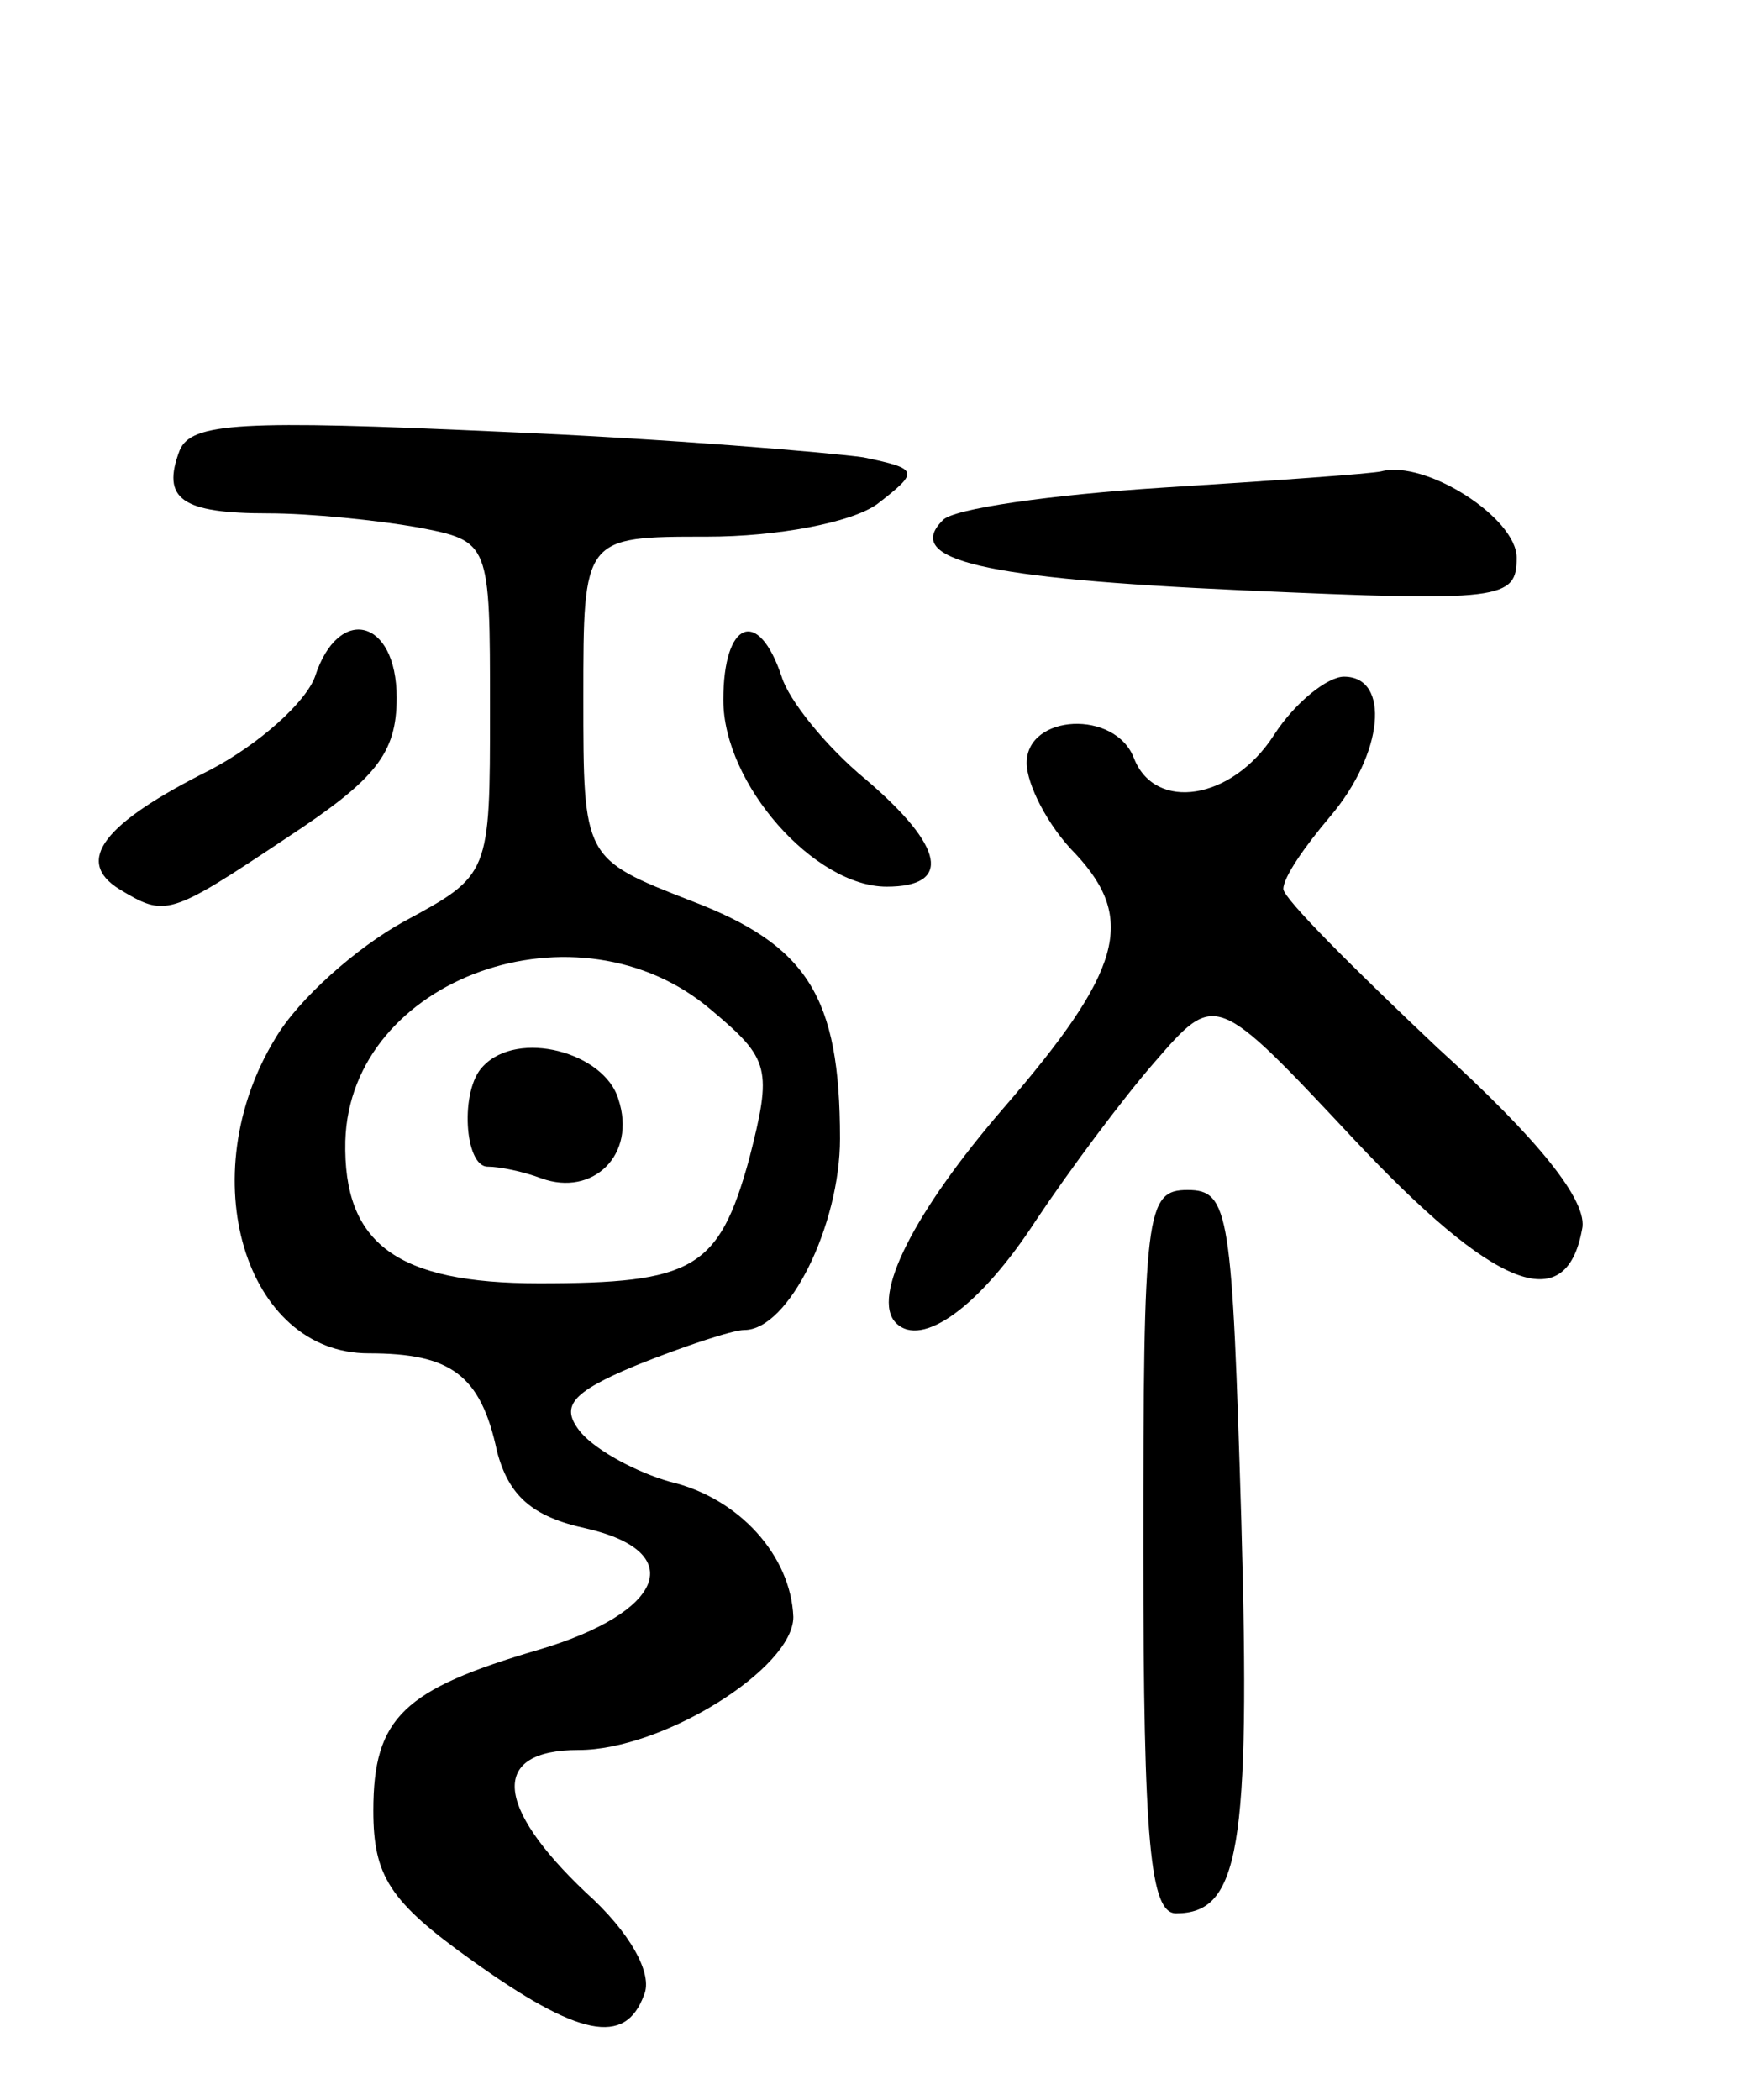
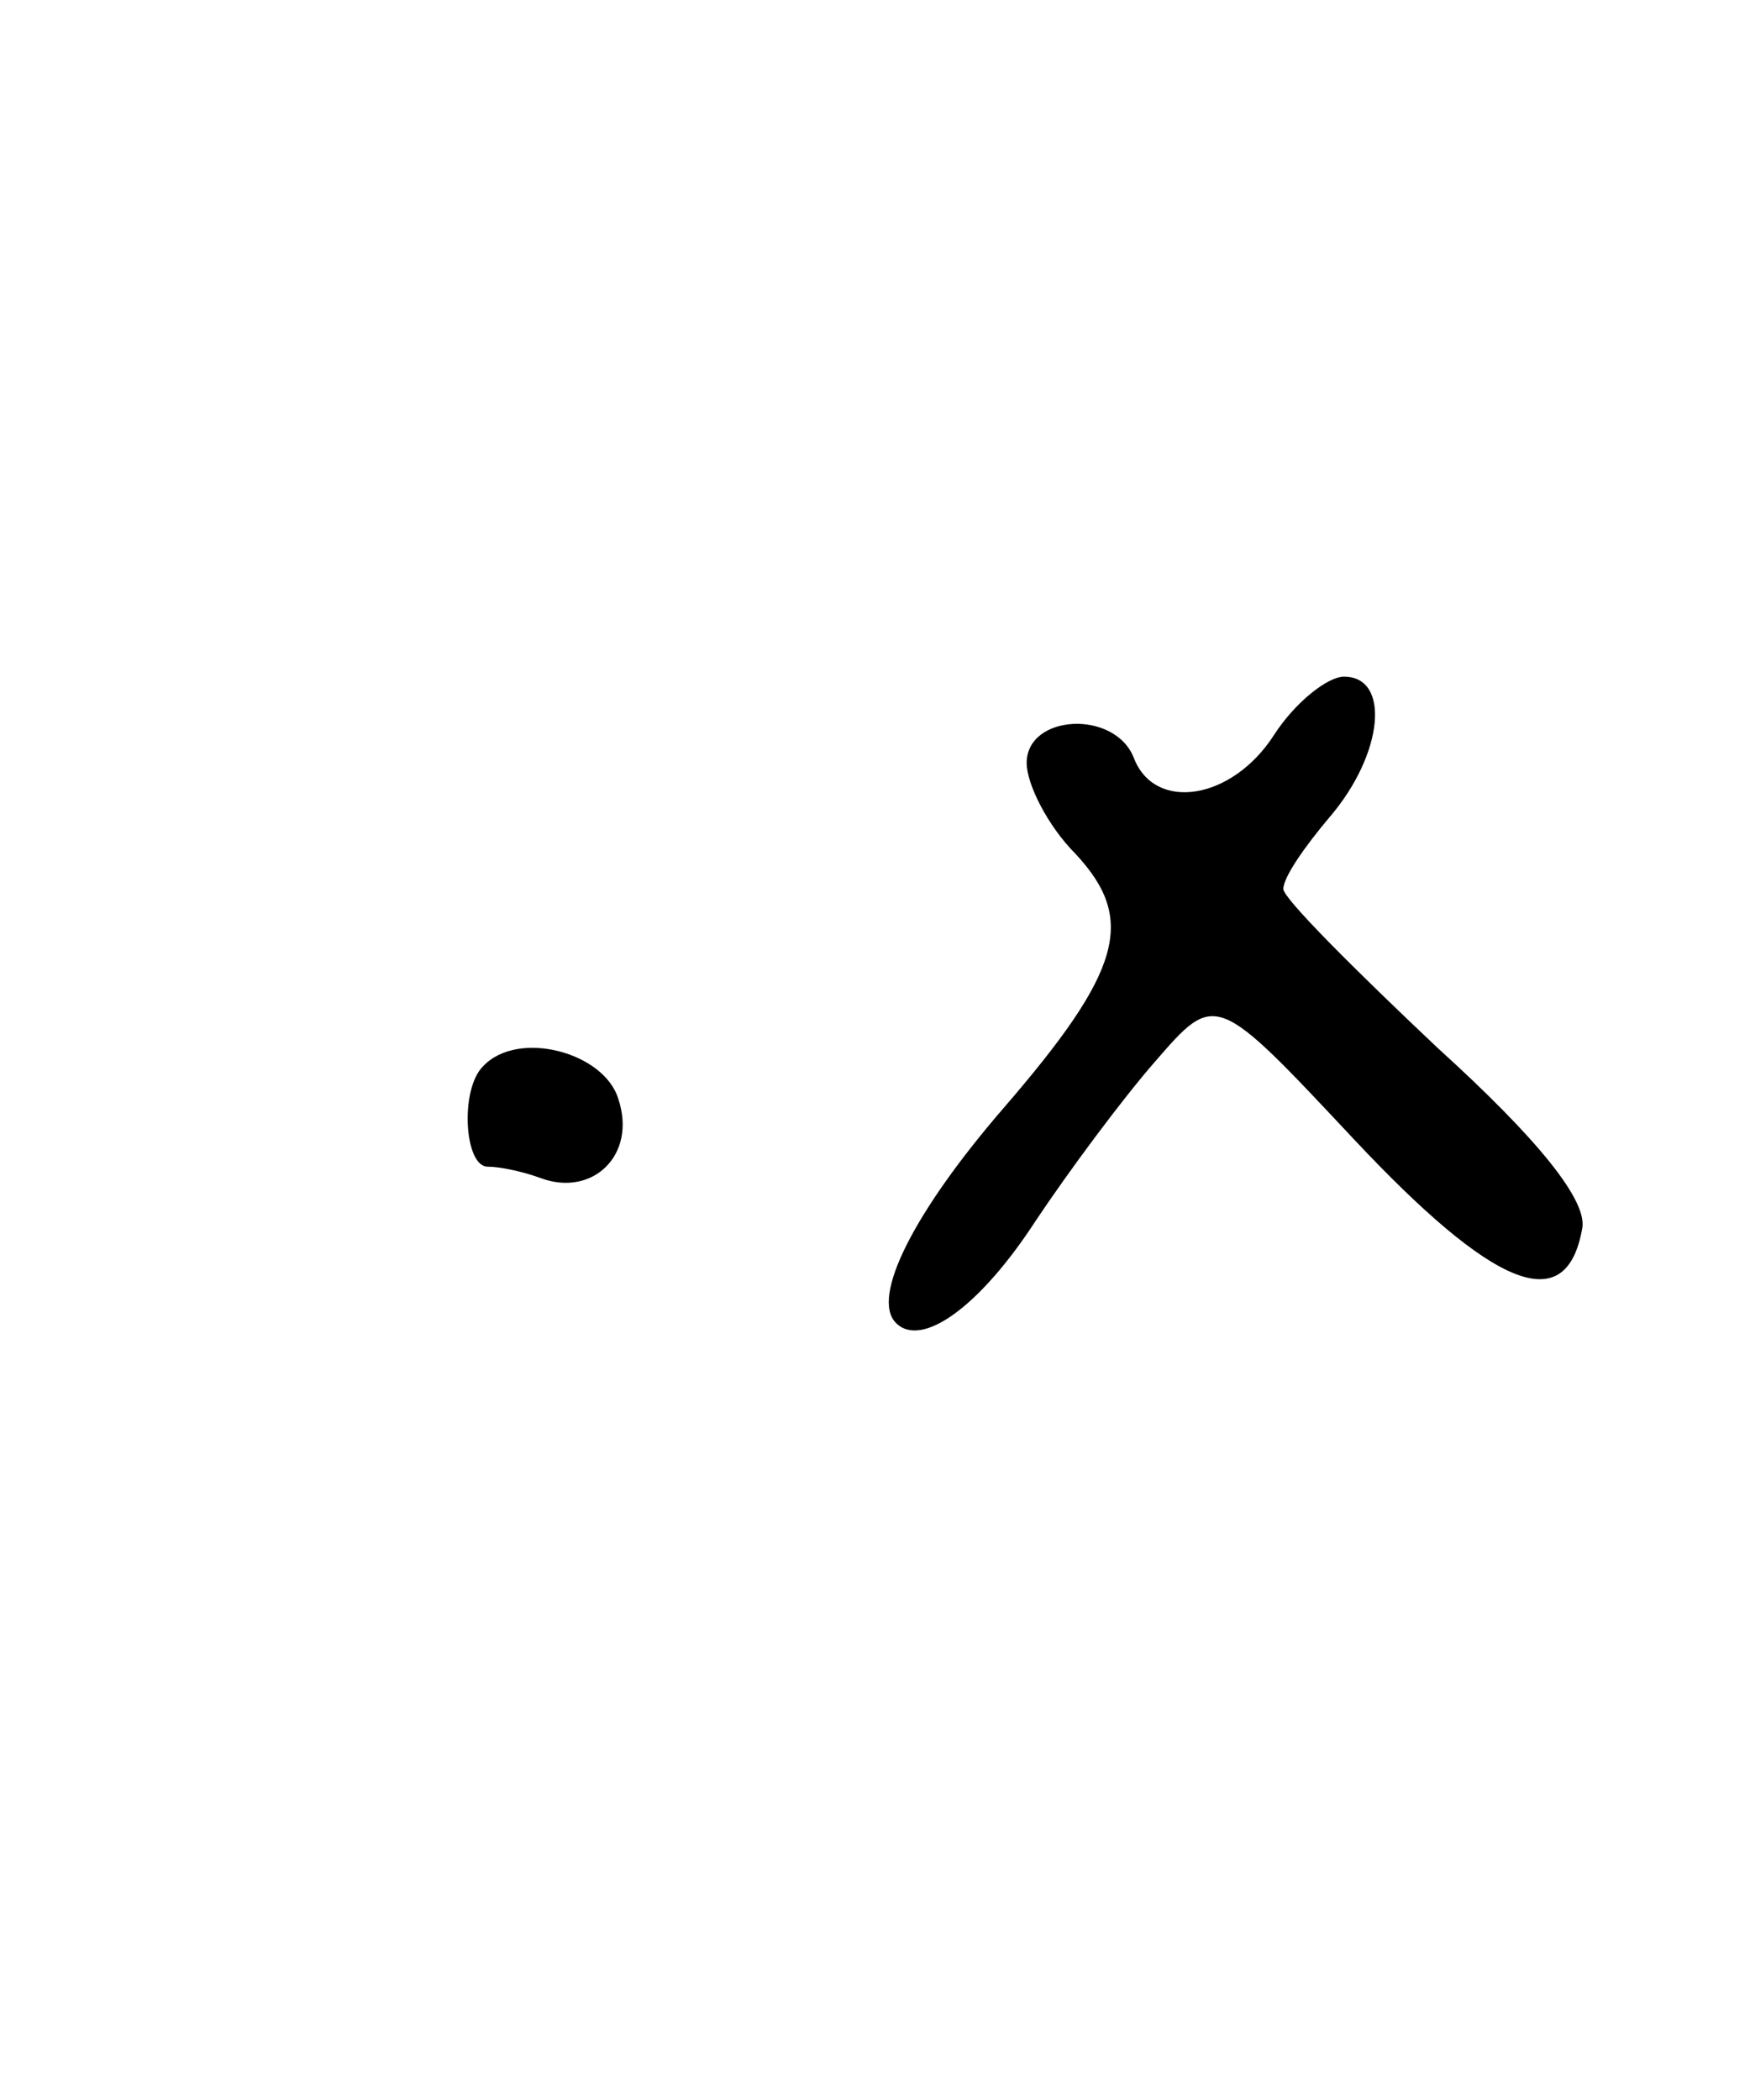
<svg xmlns="http://www.w3.org/2000/svg" version="1.0" width="75" height="90" viewBox="0 0 75 90">
  <g transform="translate(0,90) scale(0.1,-0.1)">
-     <path d="M77 707 c-8 -21 1 -27 38 -27 18 0 47 -3 64 -6 31 -6 31 -6 31 -78 0 -71 0 -71 -37 -91 -20 -11 -45 -33 -55 -50 -36 -59 -13 -135 40 -135 35 0 48 -9 55 -42 5 -19 15 -28 38 -33 44 -10 34 -36 -20 -52 -58 -17 -71 -29 -71 -69 0 -28 7 -39 42 -64 46 -33 66 -37 74 -15 4 9 -6 27 -25 44 -39 37 -41 61 -3 61 36 0 92 35 92 57 -1 26 -23 51 -53 58 -14 4 -31 13 -38 21 -9 11 -5 17 24 29 20 8 41 15 46 15 19 0 41 45 41 82 0 61 -14 83 -64 102 -46 18 -46 18 -46 87 0 69 0 69 53 69 30 0 62 6 73 14 18 14 18 15 -6 20 -14 2 -84 8 -156 11 -110 5 -132 4 -137 -8z m228 -240 c25 -21 26 -25 16 -64 -13 -47 -24 -53 -90 -53 -61 0 -84 17 -83 61 2 70 100 105 157 56z" />
    <path d="M207 443 c-10 -10 -8 -43 2 -43 5 0 15 -2 23 -5 22 -8 41 10 33 34 -6 20 -43 30 -58 14z" />
-     <path d="M498 691 c-47 -3 -90 -9 -94 -14 -17 -17 17 -25 129 -30 111 -5 117 -4 117 14 0 17 -39 42 -58 37 -4 -1 -46 -4 -94 -7z" />
-     <path d="M135 610 c-4 -11 -24 -29 -45 -40 -46 -23 -58 -39 -39 -51 20 -12 21 -12 72 22 38 25 47 36 47 60 0 34 -25 40 -35 9z" />
-     <path d="M310 600 c0 -36 39 -80 70 -80 28 0 25 17 -9 46 -17 14 -33 34 -36 44 -10 30 -25 24 -25 -10z" />
    <path d="M546 585 c-18 -28 -51 -33 -60 -10 -8 21 -46 19 -46 -2 0 -9 9 -27 21 -39 26 -28 20 -50 -31 -109 -38 -44 -57 -81 -46 -92 11 -11 36 7 60 44 14 21 37 52 51 68 26 30 26 30 85 -33 60 -64 91 -77 98 -39 3 12 -19 39 -62 78 -36 34 -66 64 -66 68 0 5 9 18 20 31 23 27 26 60 6 60 -7 0 -21 -11 -30 -25z" />
-     <path d="M490 235 c0 -125 3 -155 14 -155 27 0 32 27 28 168 -4 132 -5 142 -23 142 -18 0 -19 -9 -19 -155z" />
  </g>
</svg>